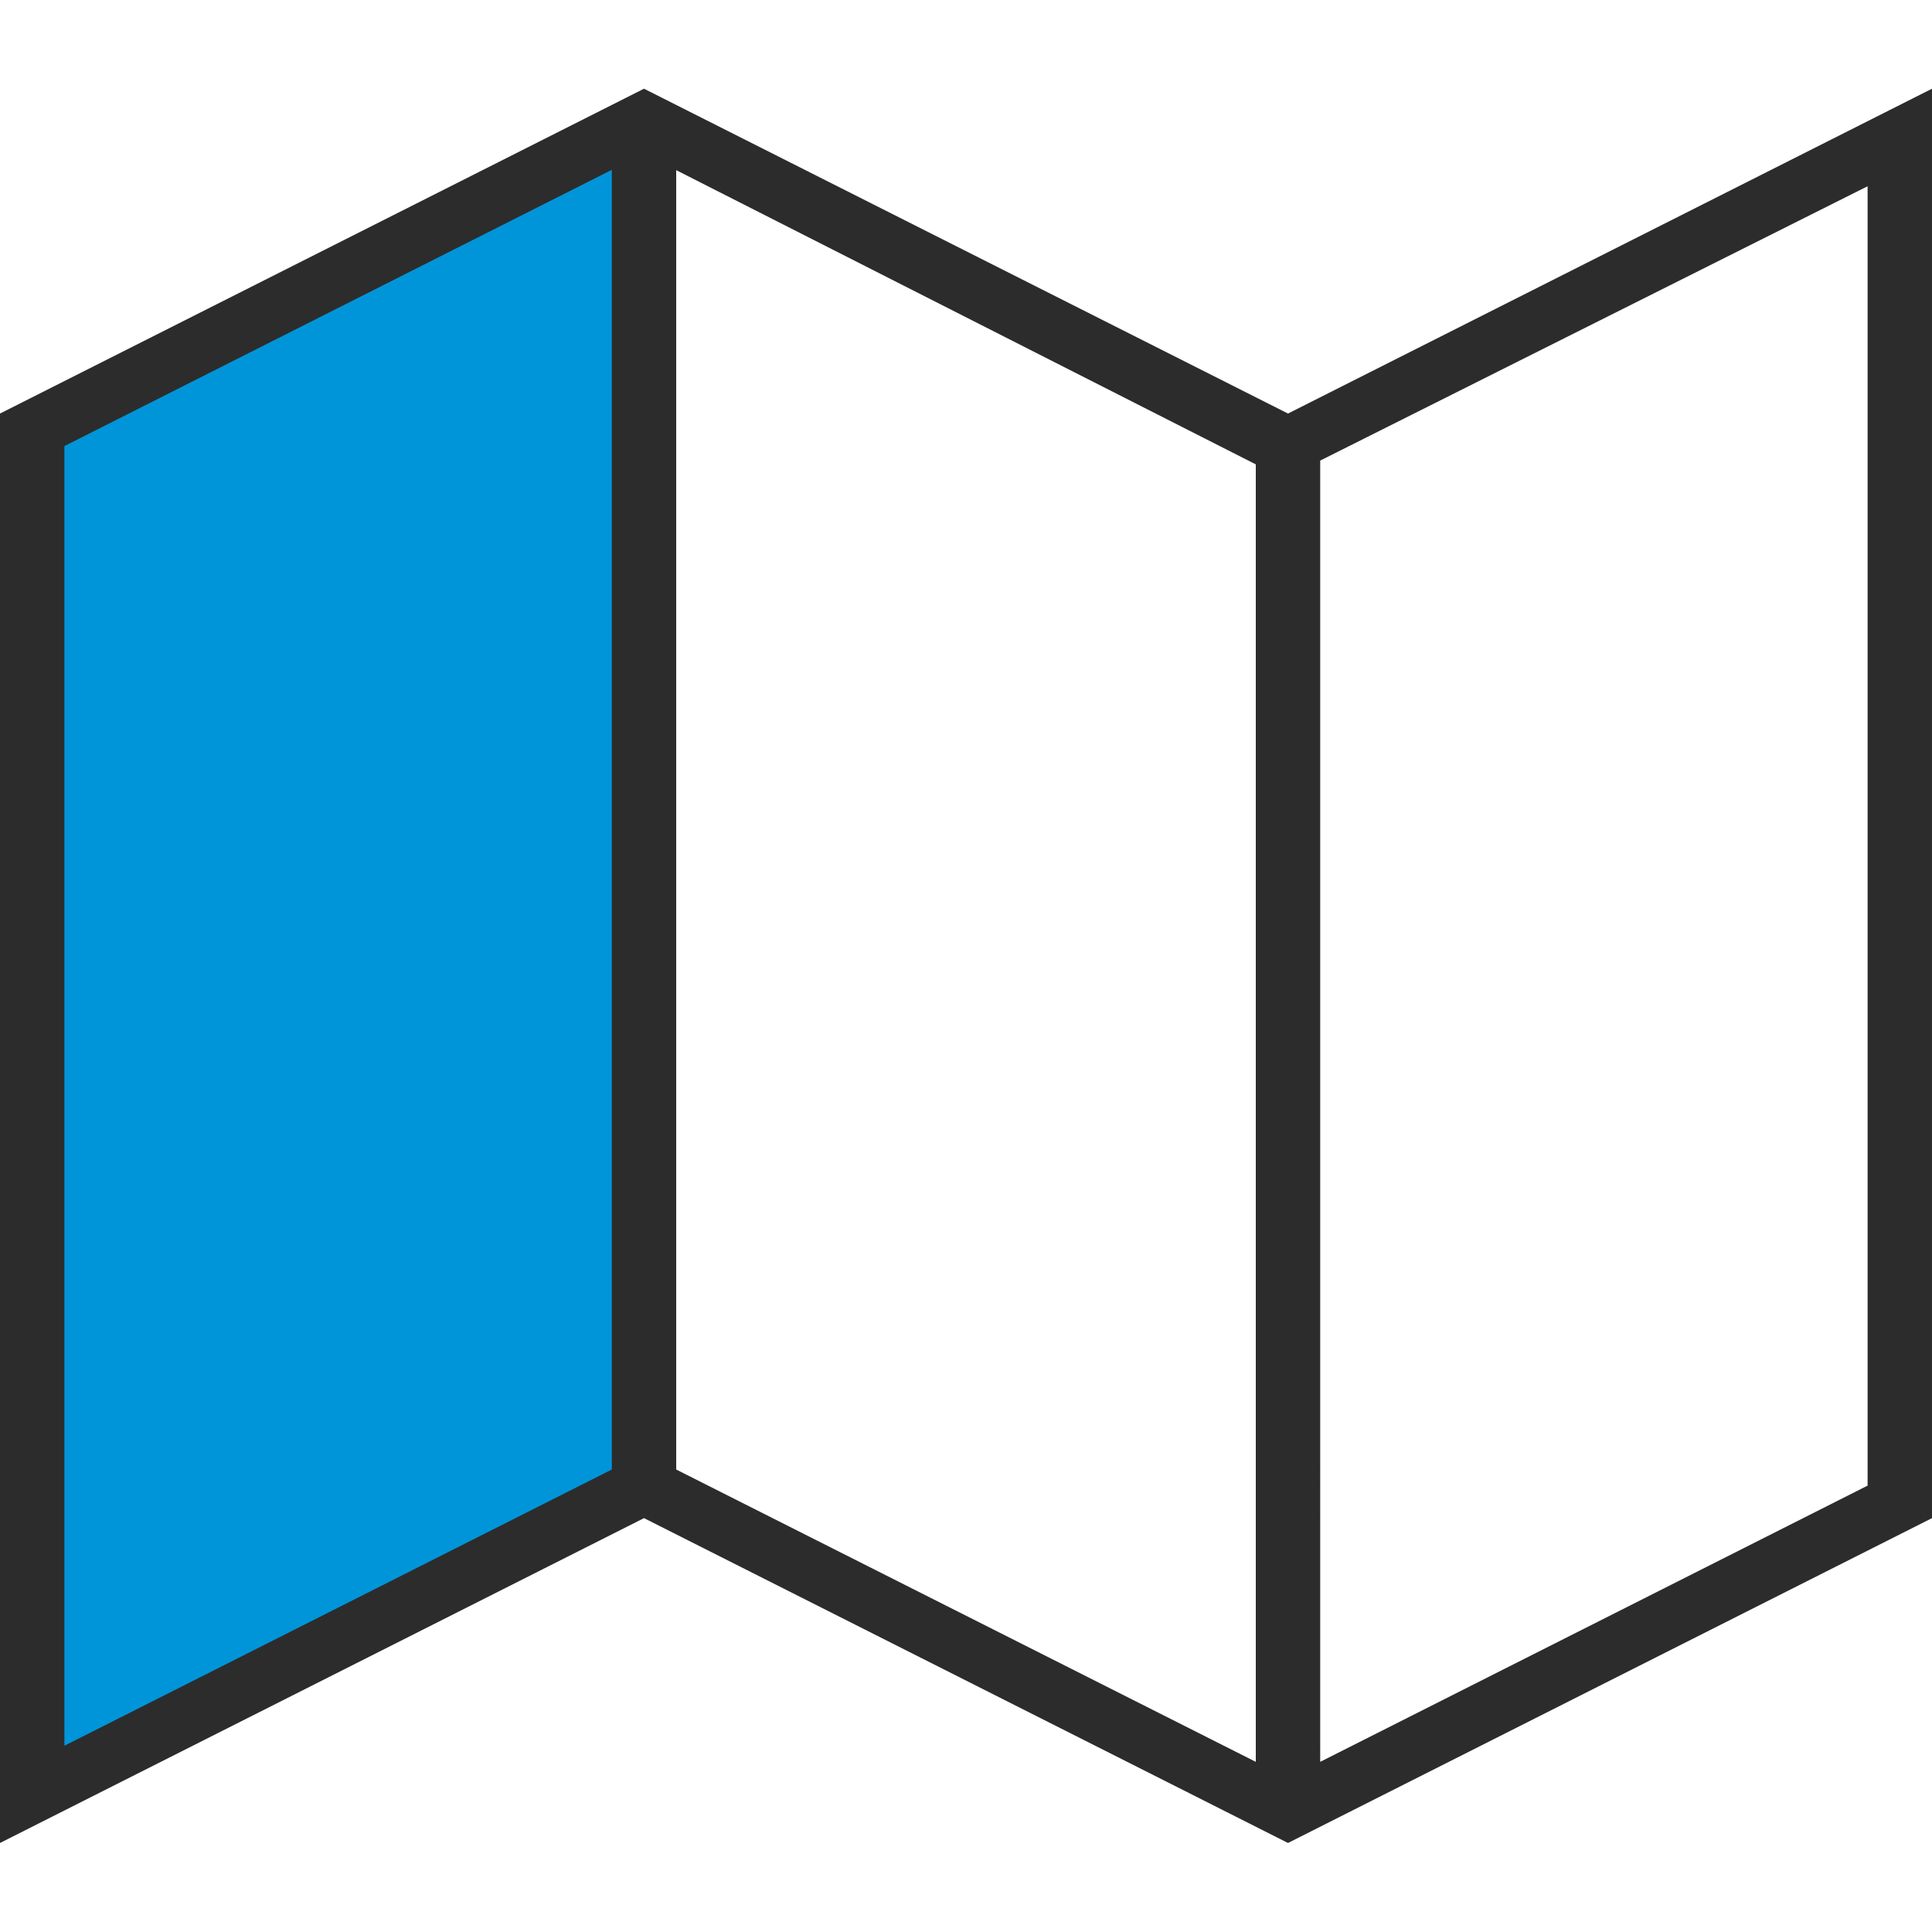
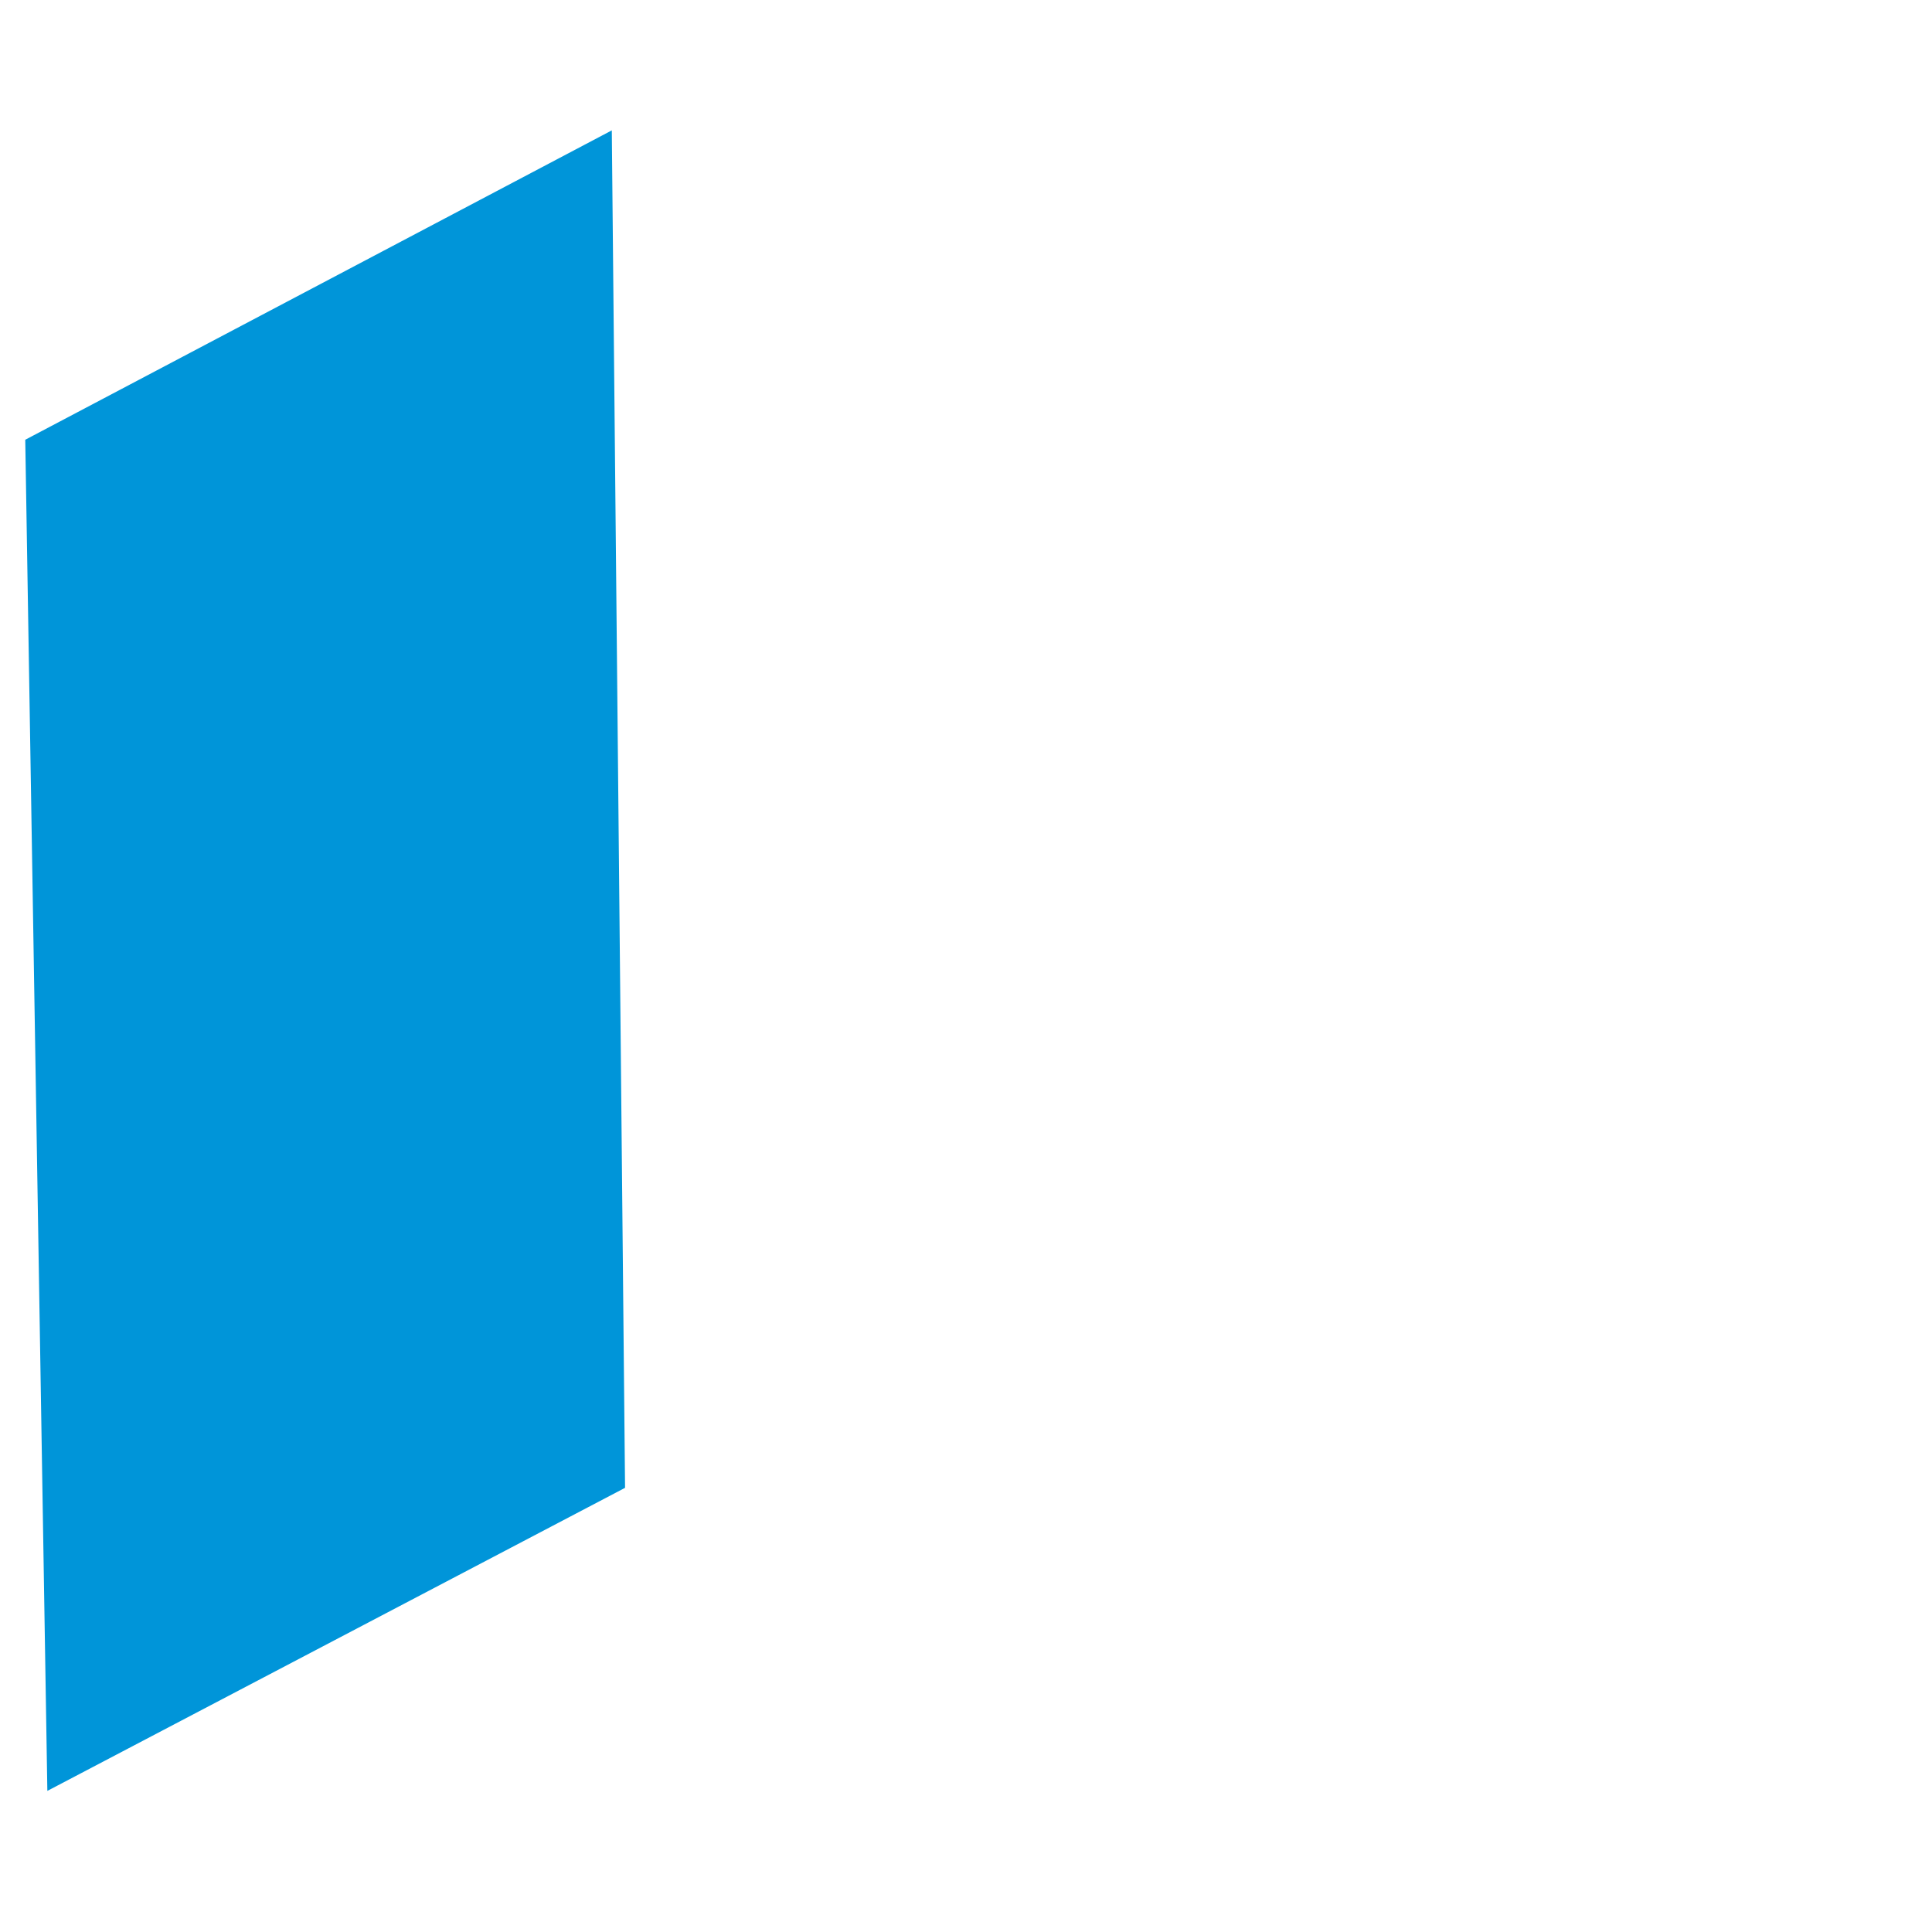
<svg xmlns="http://www.w3.org/2000/svg" version="1.1" id="Camada_1" x="0px" y="0px" viewBox="0 0 612 612" style="enable-background:new 0 0 612 612;" xml:space="preserve">
  <style type="text/css">
	.st0{fill:#0095D9;}
	.st1{fill:#2C2C2C;}
</style>
  <path class="st0" d="M8,139.3l185.8-98l4.2,430l-183,96L8,139.3L8,139.3z" />
-   <path class="st1" d="M408,131L204,28.1L0,131v452.8l204-102.9l204,102.9l204-102.9V28.1L408,131z M193.8,465.5L20.4,553V141.3  l173.4-87.5L193.8,465.5L193.8,465.5z M397.8,558.1l-183.6-92.6V53.9l183.6,93.2V558.1z M591.6,470.6l-173.4,87.5V145.9L591.6,59  V470.6L591.6,470.6z" />
</svg>